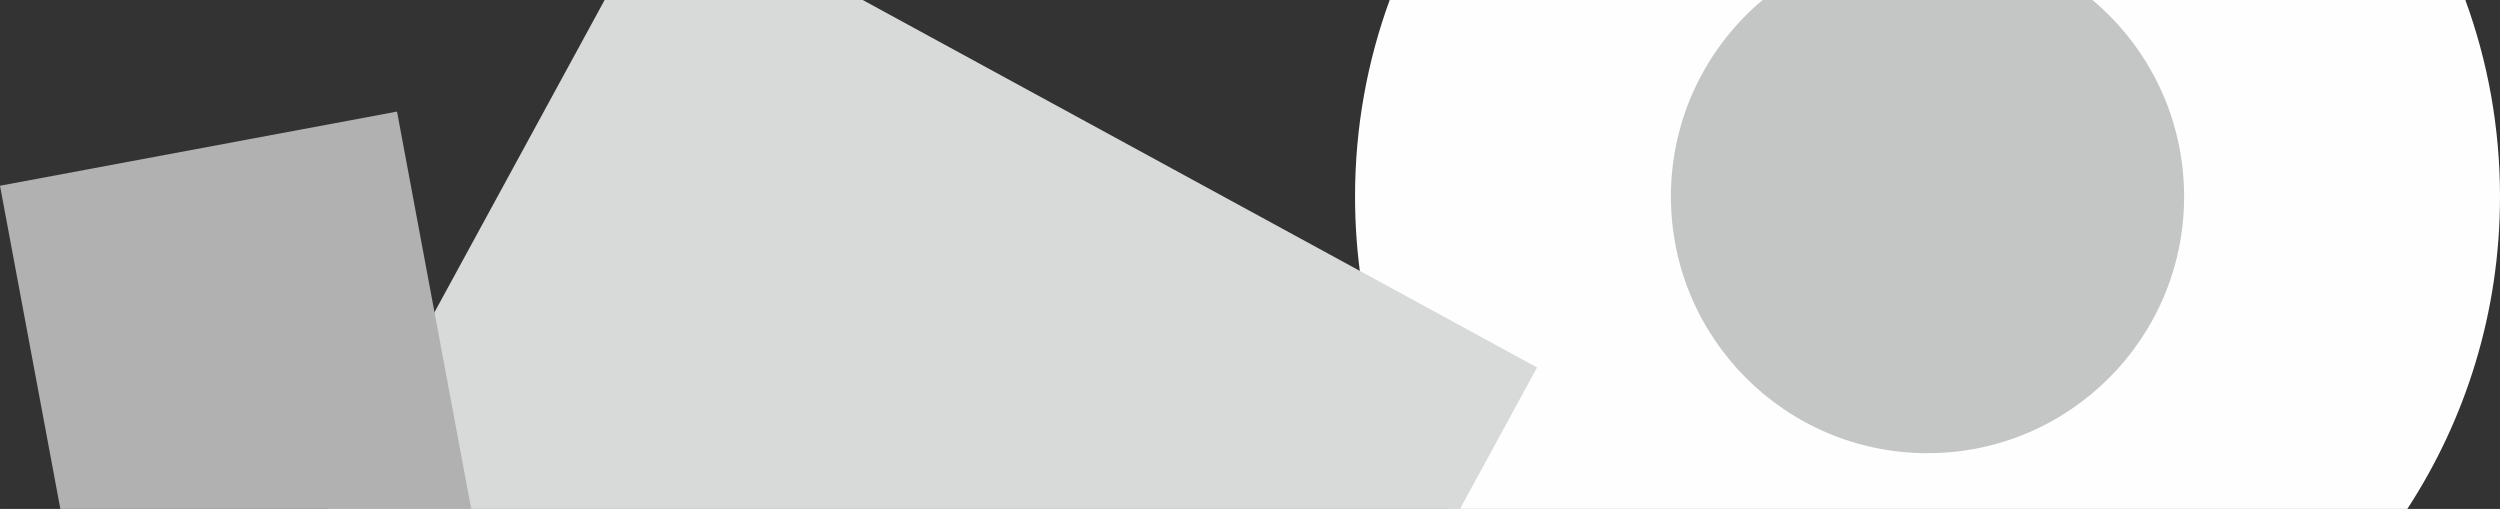
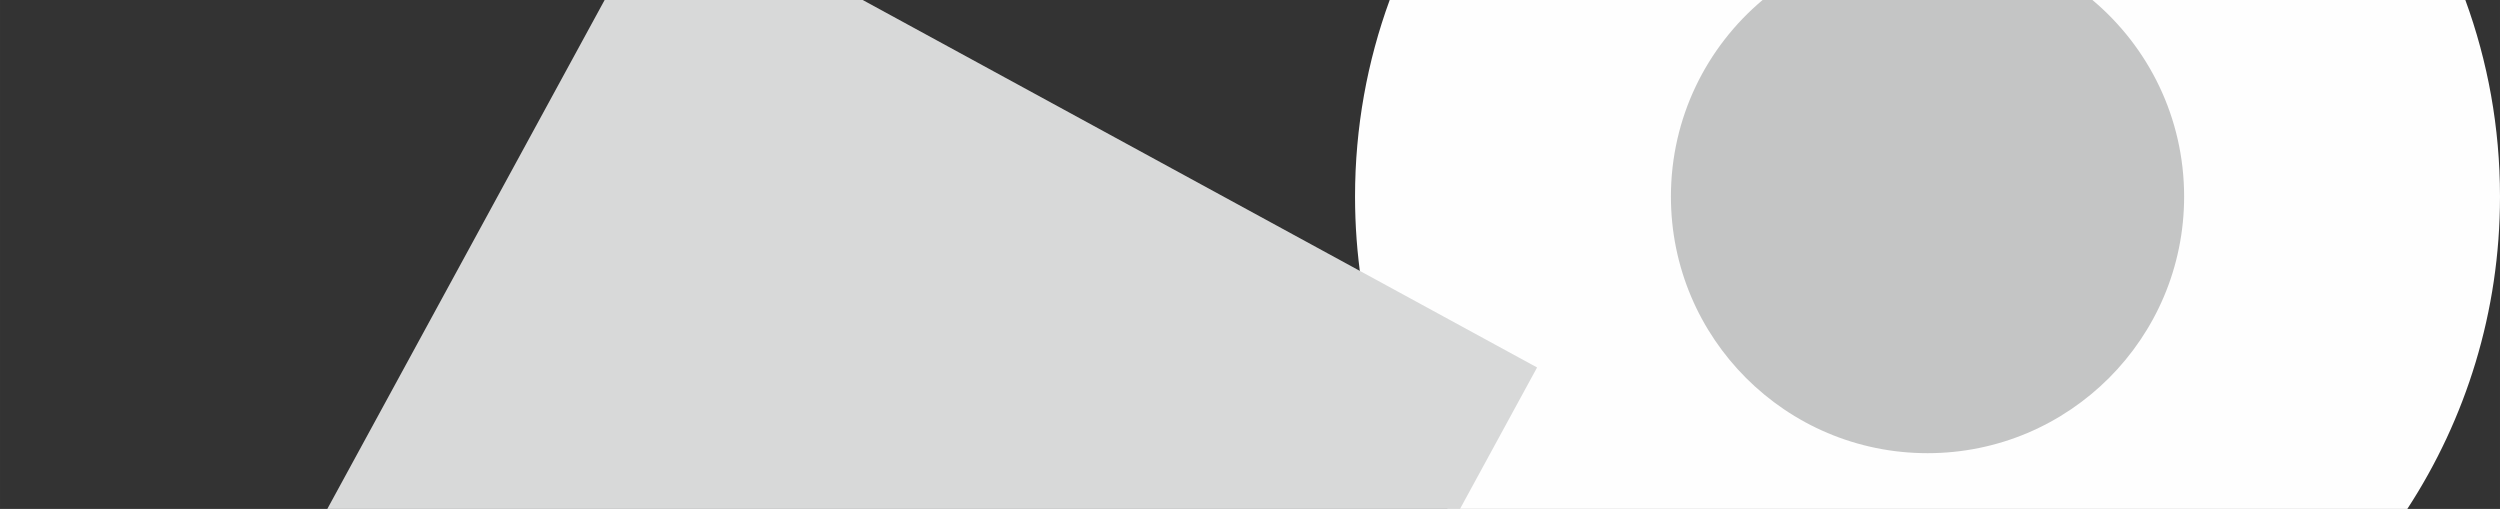
<svg xmlns="http://www.w3.org/2000/svg" xml:space="preserve" width="102.595mm" height="20.885mm" style="shape-rendering:geometricPrecision; text-rendering:geometricPrecision; image-rendering:optimizeQuality; fill-rule:evenodd; clip-rule:evenodd" viewBox="0 0 21853.03 4448.58">
  <rect x="0" y="0" width="21853.03" height="4448.58" fill="#333333" stroke="none" />
  <defs>
    <style type="text/css">  .fil0 {fill:#FEFEFE} .fil1 {fill:#D8D9D9} .fil2 {fill:#C4C5C5} .fil3 {fill:#B1B1B2}  </style>
  </defs>
  <g id="PowerClip_x0020_Contents">
    <path class="fil0" d="M21550.08 0c195.98,535.87 302.95,1114.6 302.95,1718.35 0,1007.37 -297.93,1945.03 -810.09,2730.22l-8388.14 0c-512.16,-785.19 -810.09,-1722.85 -810.09,-2730.22 0,-603.76 106.97,-1182.48 302.95,-1718.35l9402.42 0z" />
    <polygon class="fil1" points="7541.08,0 13435.96,3212.14 12762.21,4448.58 2861.13,4448.58 5285.19,0 " />
-     <path class="fil2" d="M18290.42 0c489.95,411.46 801.49,1028.48 801.49,1718.35 0,1238.8 -1004.22,2243.02 -2243.02,2243.02 -1238.8,0 -2243.04,-1004.22 -2243.04,-2243.02 0,-689.87 311.56,-1306.9 801.51,-1718.35l2883.07 0z" />
-     <polygon class="fil3" points="527.59,4448.58 -0,1623.48 3470.41,975.36 4118.53,4445.79 4103.6,4448.58 " />
+     <path class="fil2" d="M18290.42 0c489.95,411.46 801.49,1028.48 801.49,1718.35 0,1238.8 -1004.22,2243.02 -2243.02,2243.02 -1238.8,0 -2243.04,-1004.22 -2243.04,-2243.02 0,-689.87 311.56,-1306.9 801.51,-1718.35l2883.07 0" />
  </g>
</svg>